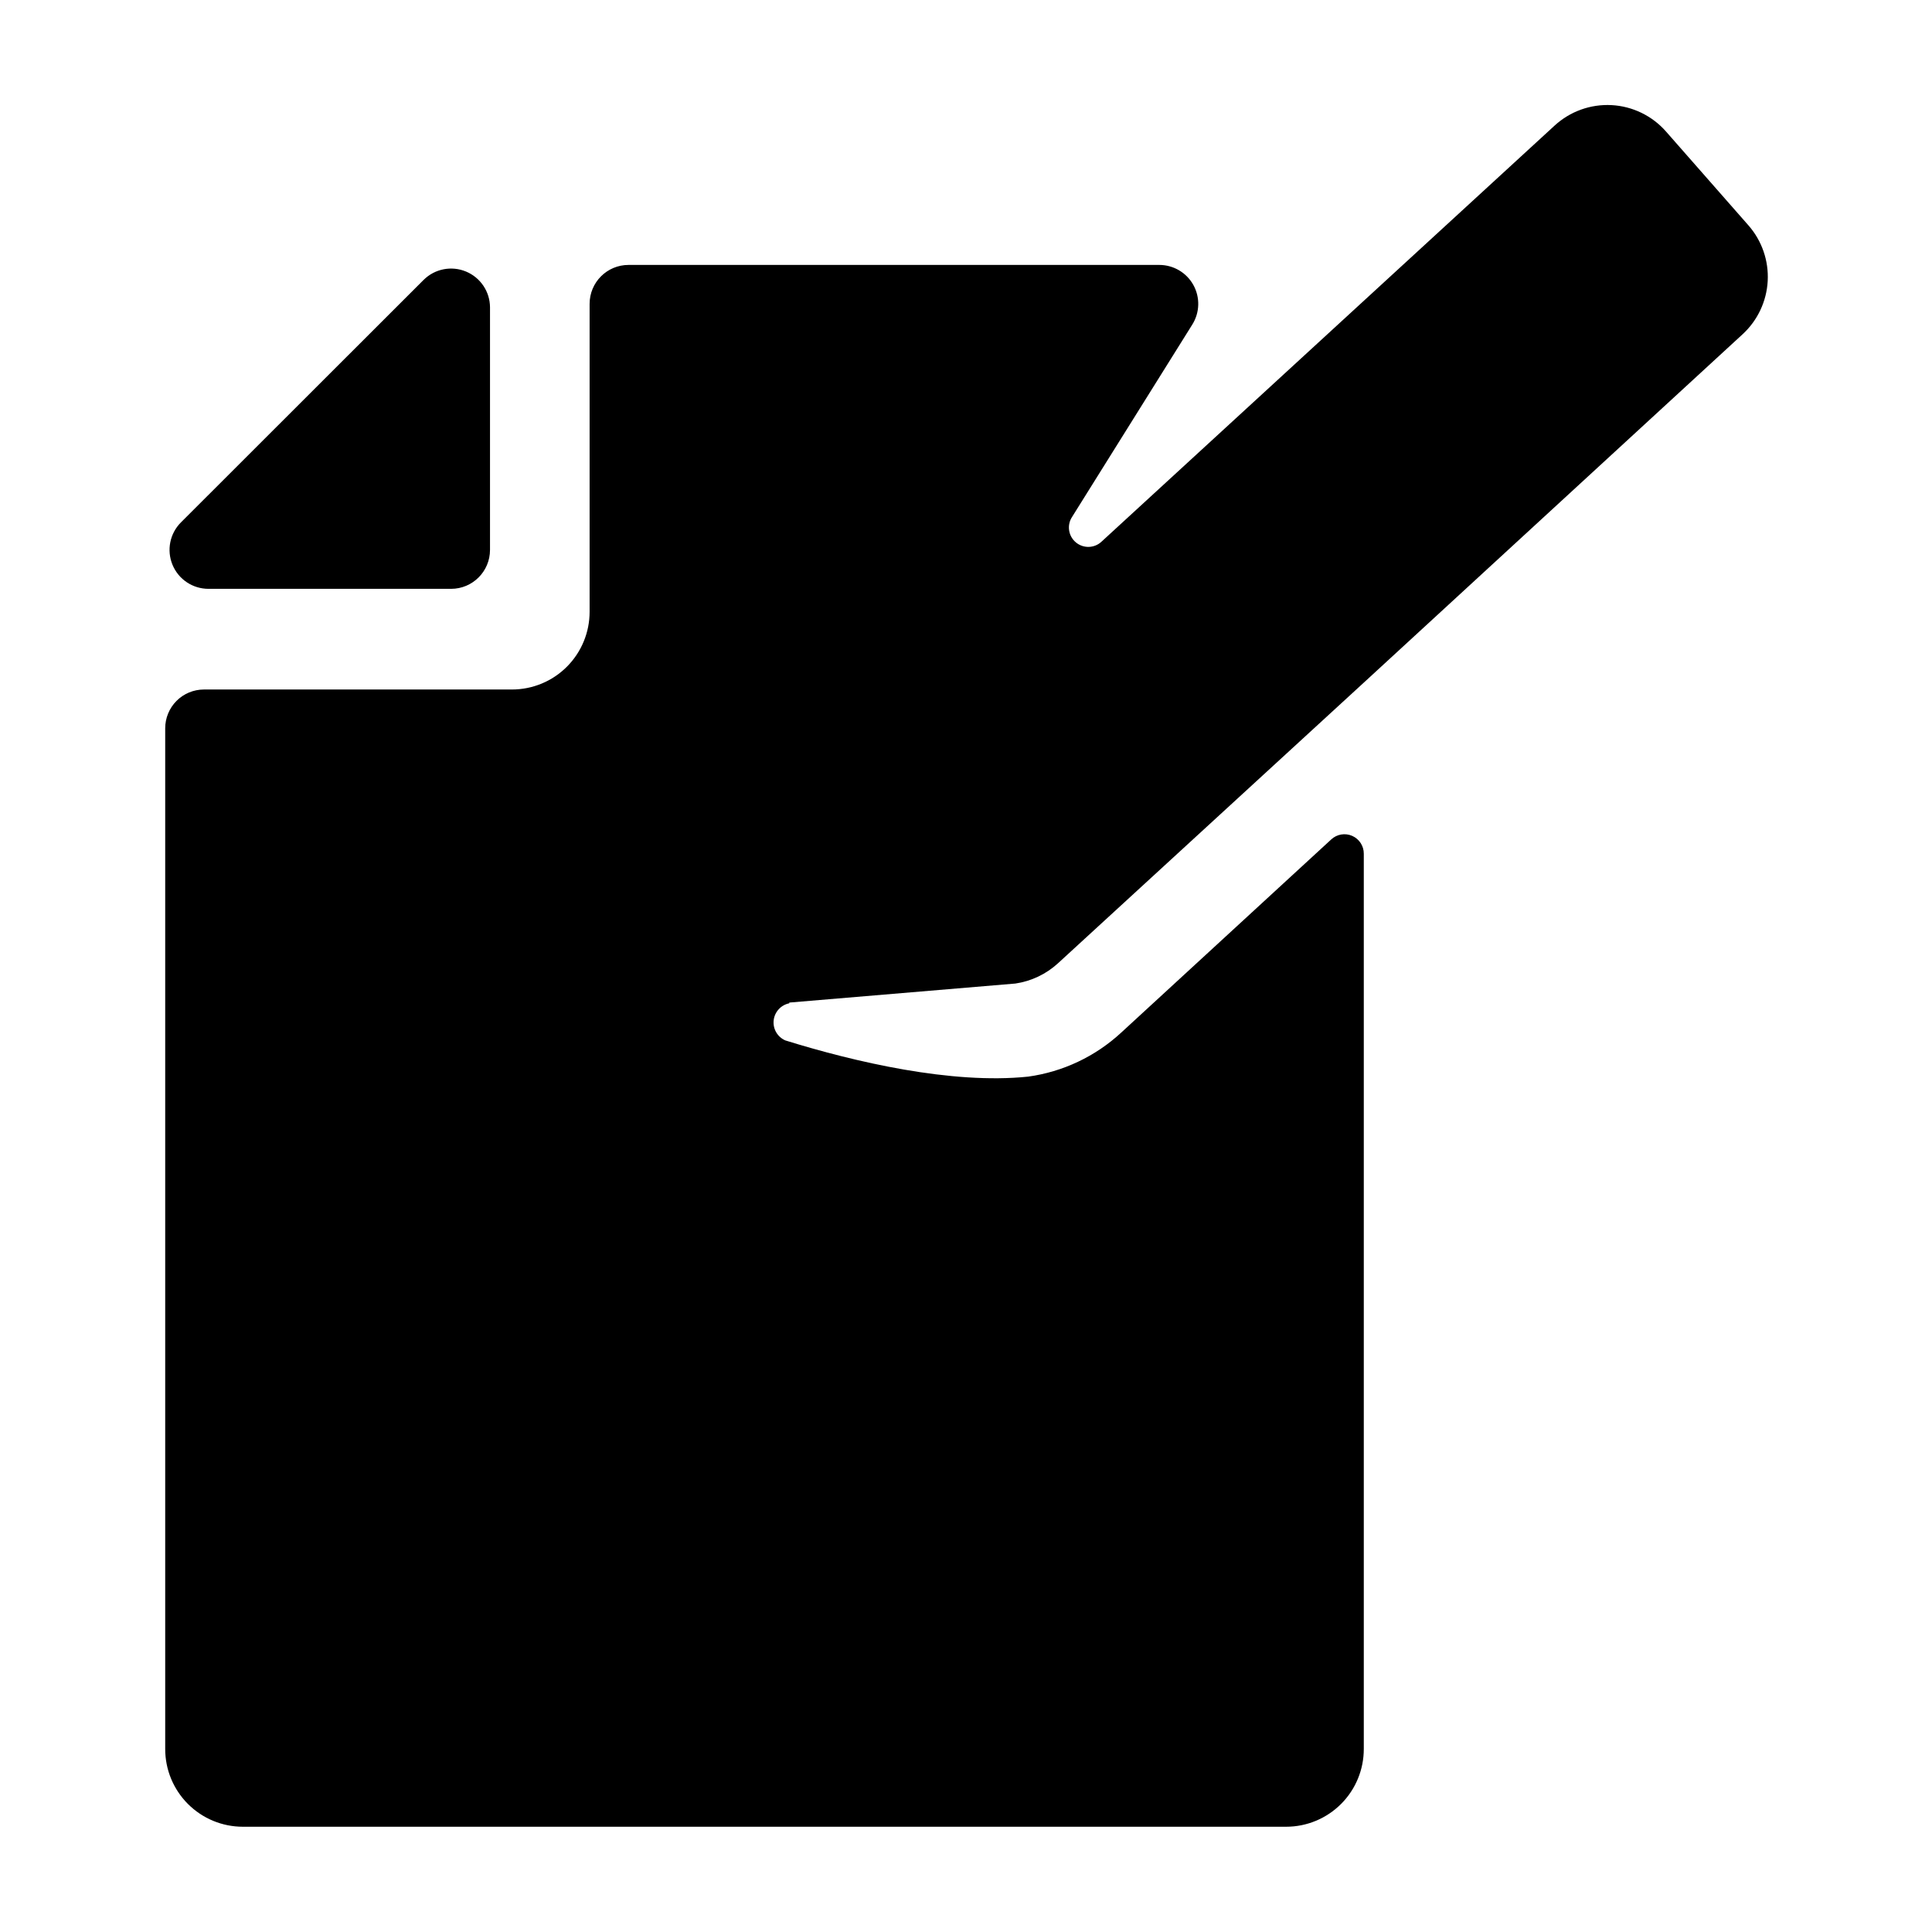
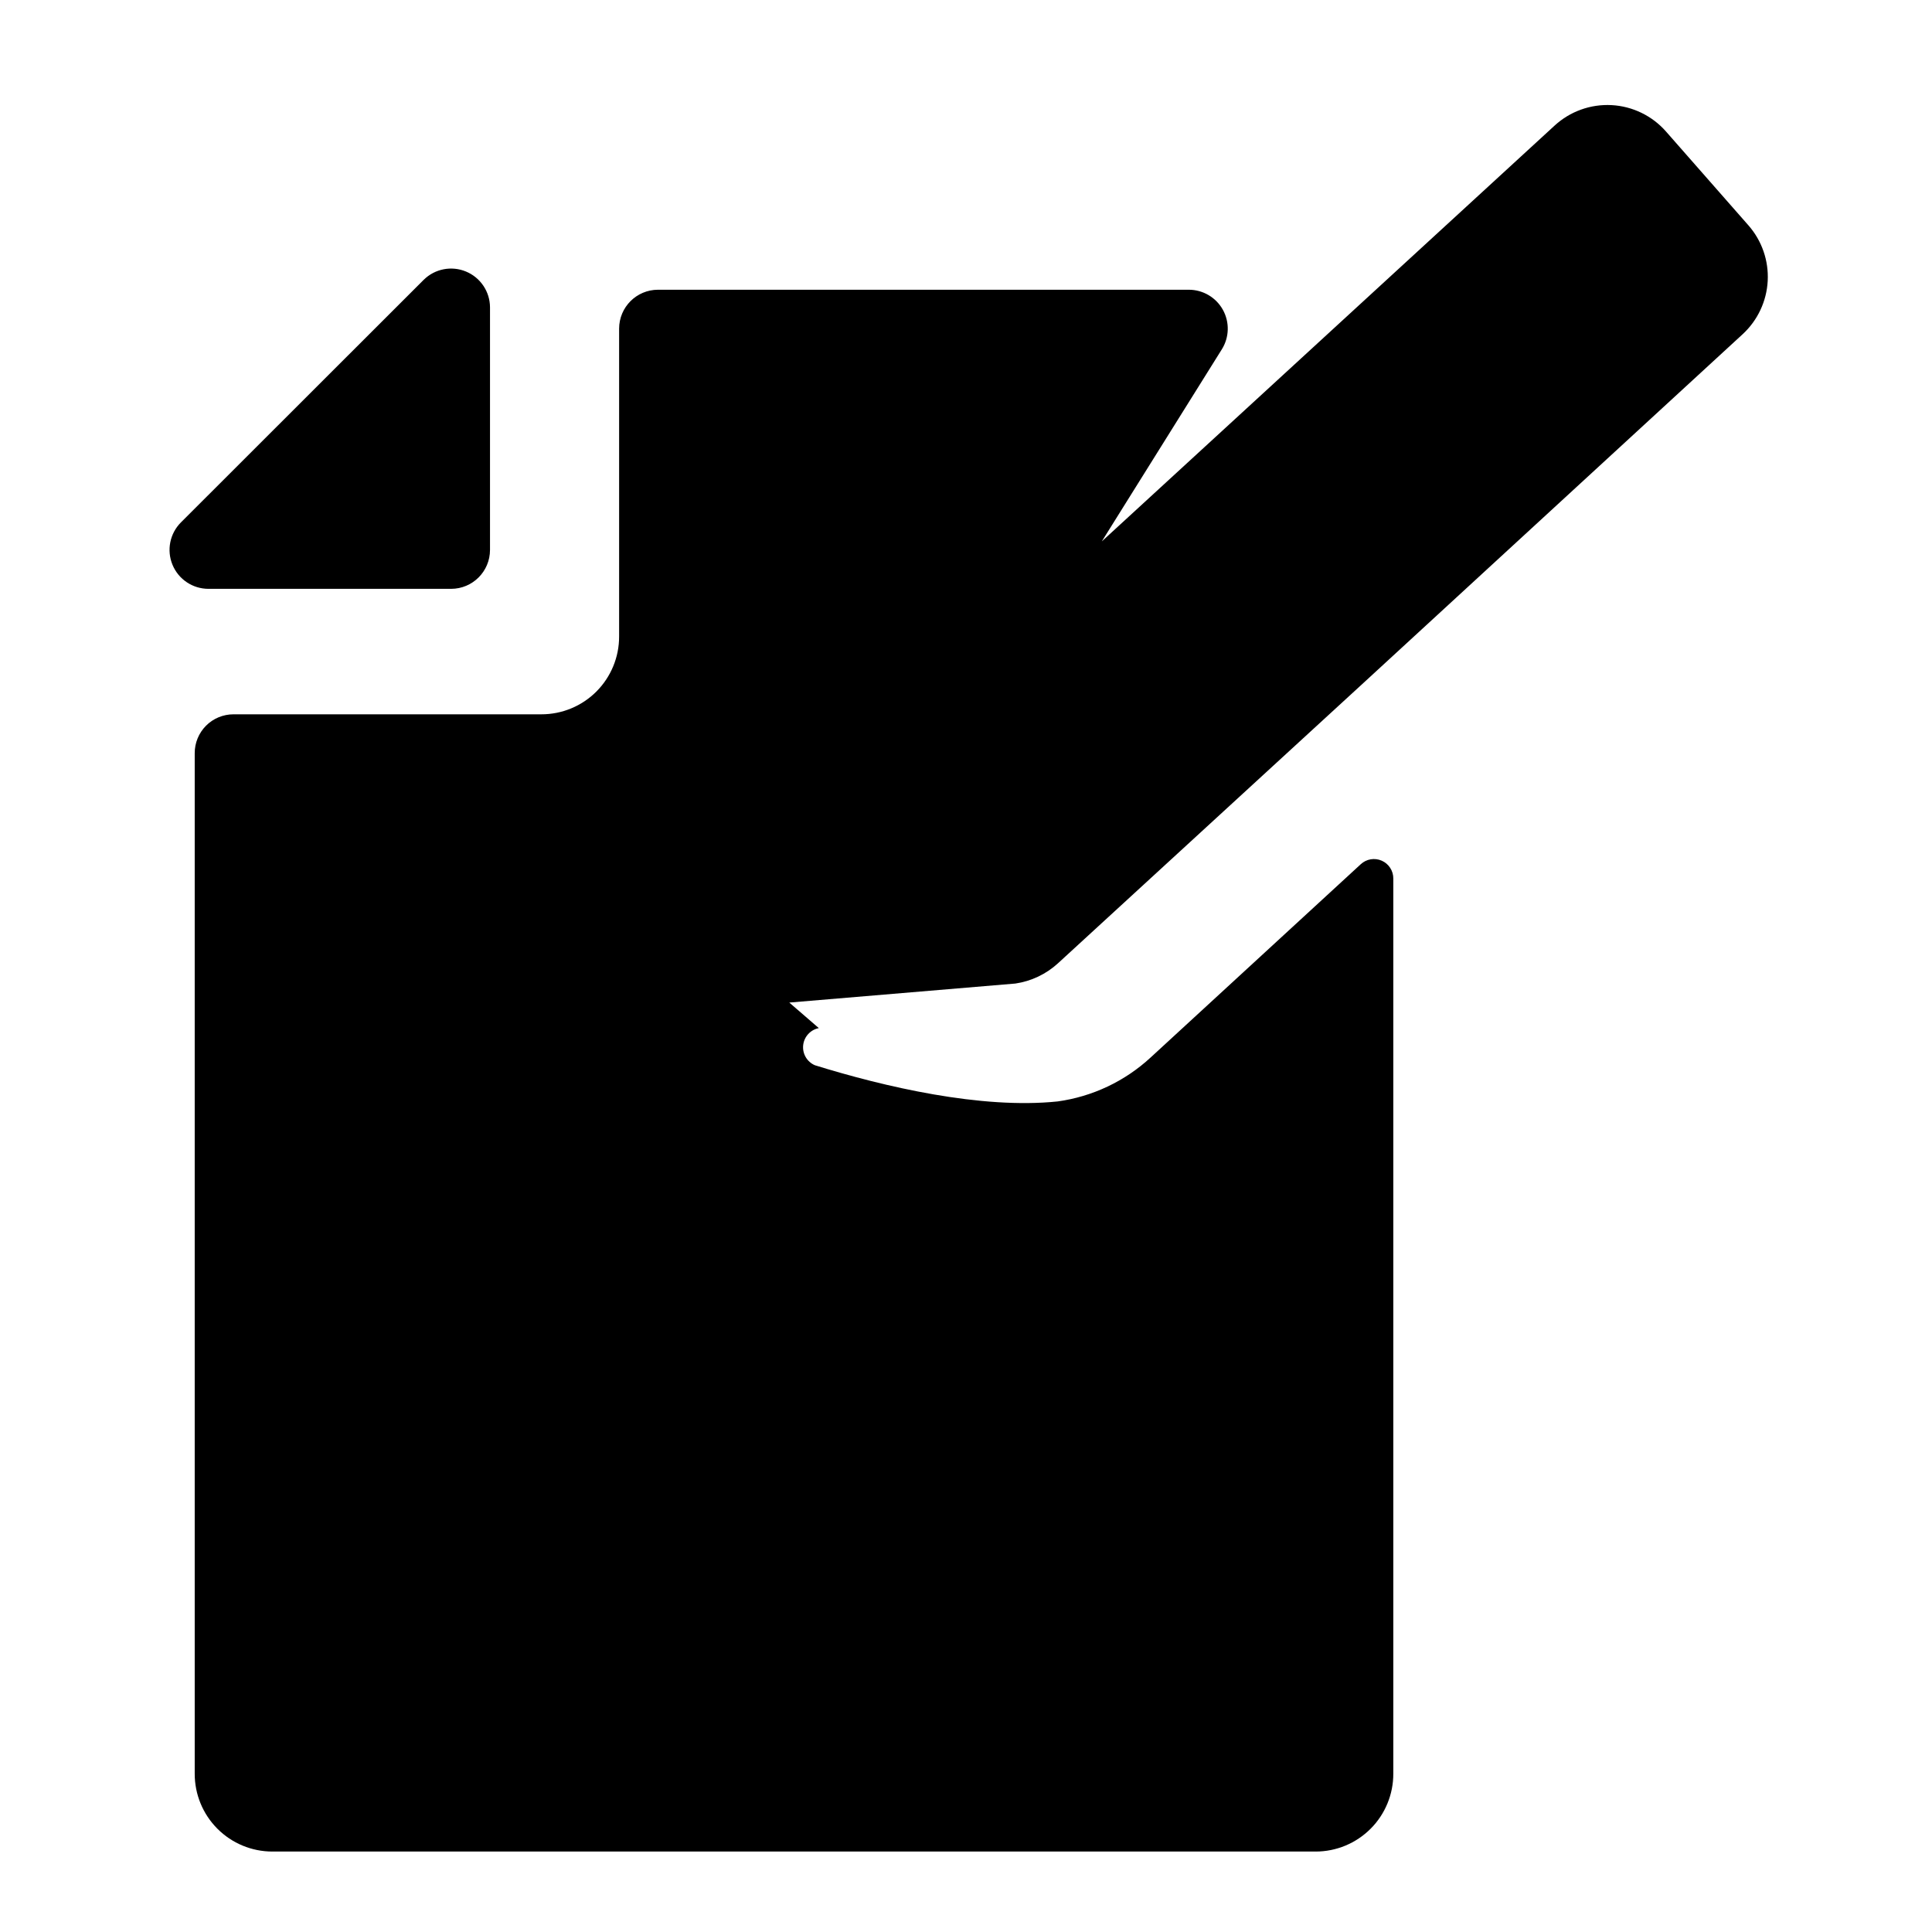
<svg xmlns="http://www.w3.org/2000/svg" fill="#000000" width="800px" height="800px" version="1.1" viewBox="144 144 512 512">
-   <path d="m191.95 282.44 64.344-64.297v0.004c2.953-2.918 7.367-3.777 11.203-2.184 3.832 1.59 6.34 5.324 6.359 9.477v64.297-0.004c0 5.699-4.621 10.316-10.316 10.316h-64.297c-4.172 0-7.934-2.512-9.527-6.367-1.598-3.856-0.715-8.289 2.234-11.242zm161.22 127.25 59.883-5.039v0.004c4.227-0.617 8.172-2.488 11.324-5.375l81.039-74.371 100.43-92.363c3.953-3.656 6.324-8.707 6.613-14.086 0.285-5.375-1.535-10.648-5.078-14.703l-21.832-24.855c-3.672-4.203-8.891-6.746-14.465-7.043-5.578-0.297-11.035 1.672-15.137 5.461l-119.96 110.16c-1.891 1.84-4.863 1.949-6.883 0.25-2.019-1.695-2.422-4.644-0.938-6.824l31.812-50.906c1.988-3.18 2.094-7.184 0.281-10.465-1.816-3.281-5.266-5.316-9.016-5.324h-140.68c-5.695 0-10.312 4.621-10.312 10.316v81.57c0.012 5.477-2.16 10.73-6.031 14.605-3.871 3.871-9.125 6.039-14.602 6.027h-81.57c-2.731 0-5.352 1.09-7.277 3.023-1.926 1.938-3.004 4.562-2.992 7.293v270.43c-0.012 5.469 2.152 10.715 6.012 14.586 3.863 3.871 9.105 6.047 14.574 6.047h276.47c5.465 0 10.707-2.176 14.57-6.047 3.863-3.871 6.023-9.117 6.012-14.586v-237.22c0.016-2.051-1.191-3.914-3.07-4.738s-4.066-0.453-5.566 0.949l-55.66 51.195c-6.832 6.316-15.441 10.387-24.66 11.66-20.25 2.109-45.965-3.887-64.344-9.598-2.078-0.902-3.332-3.051-3.09-5.305 0.242-2.254 1.922-4.09 4.144-4.531z" />
+   <path d="m191.95 282.44 64.344-64.297v0.004c2.953-2.918 7.367-3.777 11.203-2.184 3.832 1.59 6.34 5.324 6.359 9.477v64.297-0.004c0 5.699-4.621 10.316-10.316 10.316h-64.297c-4.172 0-7.934-2.512-9.527-6.367-1.598-3.856-0.715-8.289 2.234-11.242zm161.22 127.25 59.883-5.039v0.004c4.227-0.617 8.172-2.488 11.324-5.375l81.039-74.371 100.43-92.363c3.953-3.656 6.324-8.707 6.613-14.086 0.285-5.375-1.535-10.648-5.078-14.703l-21.832-24.855c-3.672-4.203-8.891-6.746-14.465-7.043-5.578-0.297-11.035 1.672-15.137 5.461l-119.96 110.16l31.812-50.906c1.988-3.18 2.094-7.184 0.281-10.465-1.816-3.281-5.266-5.316-9.016-5.324h-140.68c-5.695 0-10.312 4.621-10.312 10.316v81.57c0.012 5.477-2.16 10.73-6.031 14.605-3.871 3.871-9.125 6.039-14.602 6.027h-81.57c-2.731 0-5.352 1.09-7.277 3.023-1.926 1.938-3.004 4.562-2.992 7.293v270.43c-0.012 5.469 2.152 10.715 6.012 14.586 3.863 3.871 9.105 6.047 14.574 6.047h276.47c5.465 0 10.707-2.176 14.57-6.047 3.863-3.871 6.023-9.117 6.012-14.586v-237.22c0.016-2.051-1.191-3.914-3.07-4.738s-4.066-0.453-5.566 0.949l-55.66 51.195c-6.832 6.316-15.441 10.387-24.66 11.66-20.25 2.109-45.965-3.887-64.344-9.598-2.078-0.902-3.332-3.051-3.09-5.305 0.242-2.254 1.922-4.09 4.144-4.531z" />
</svg>